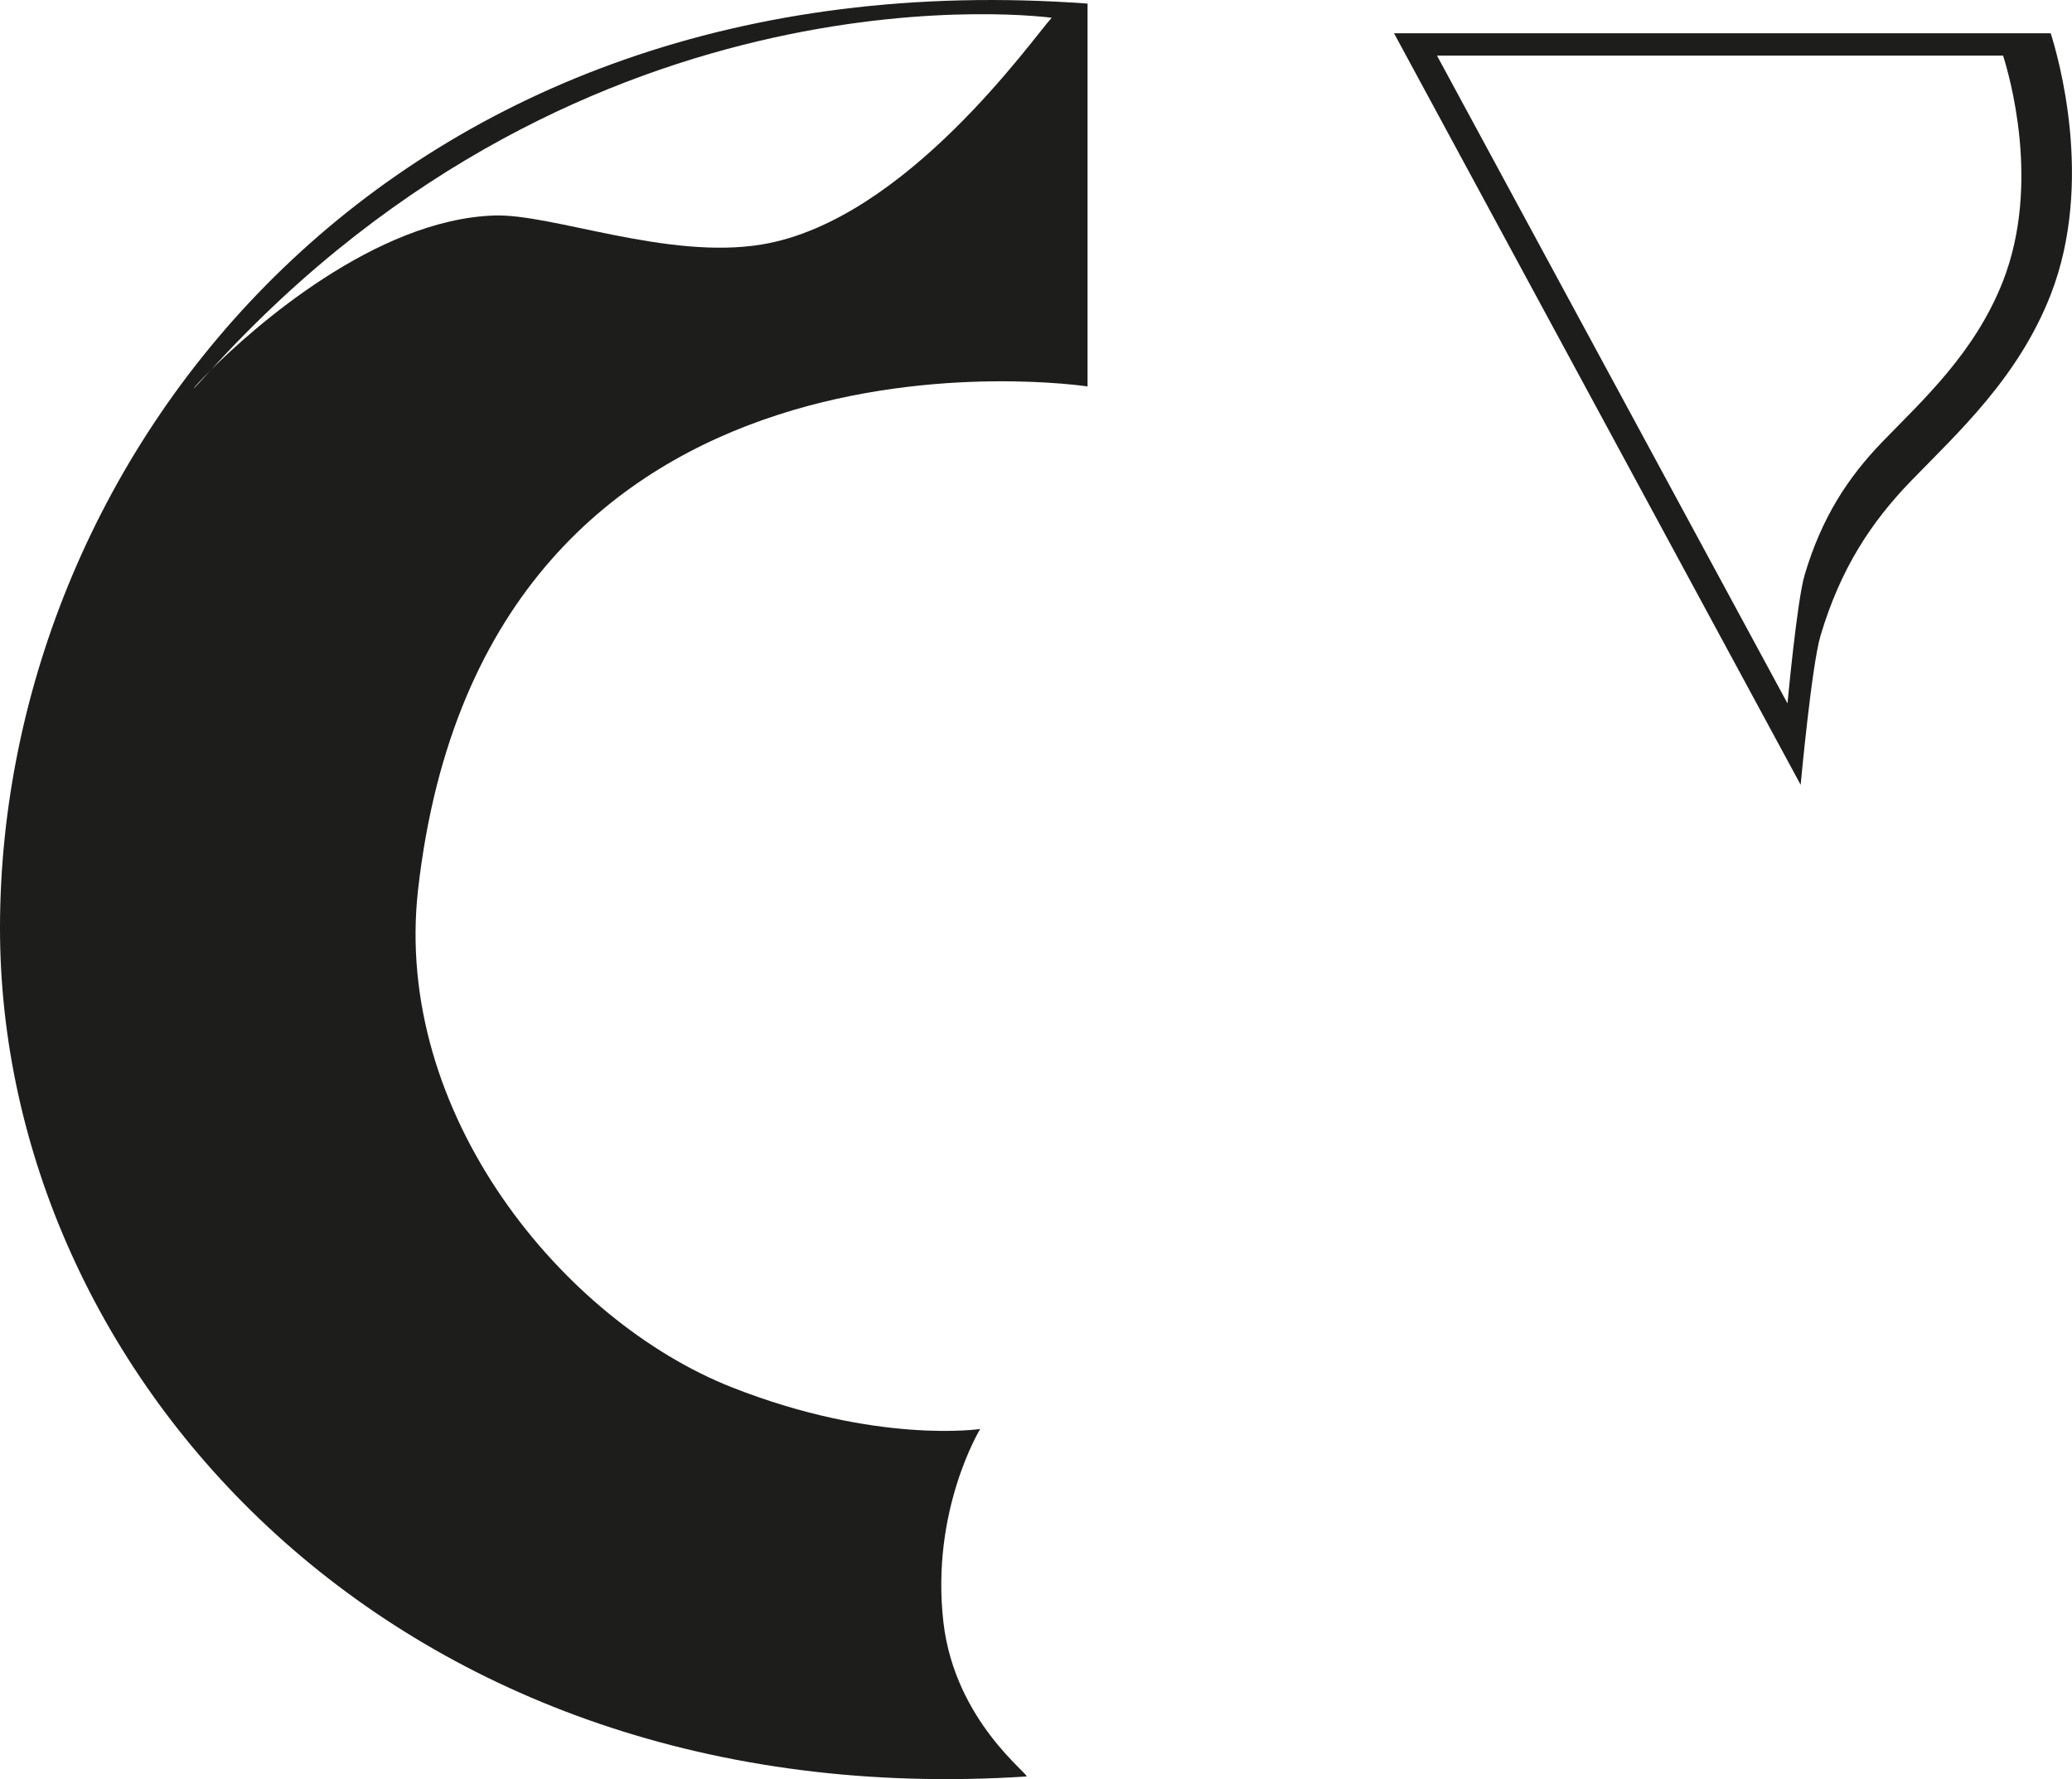
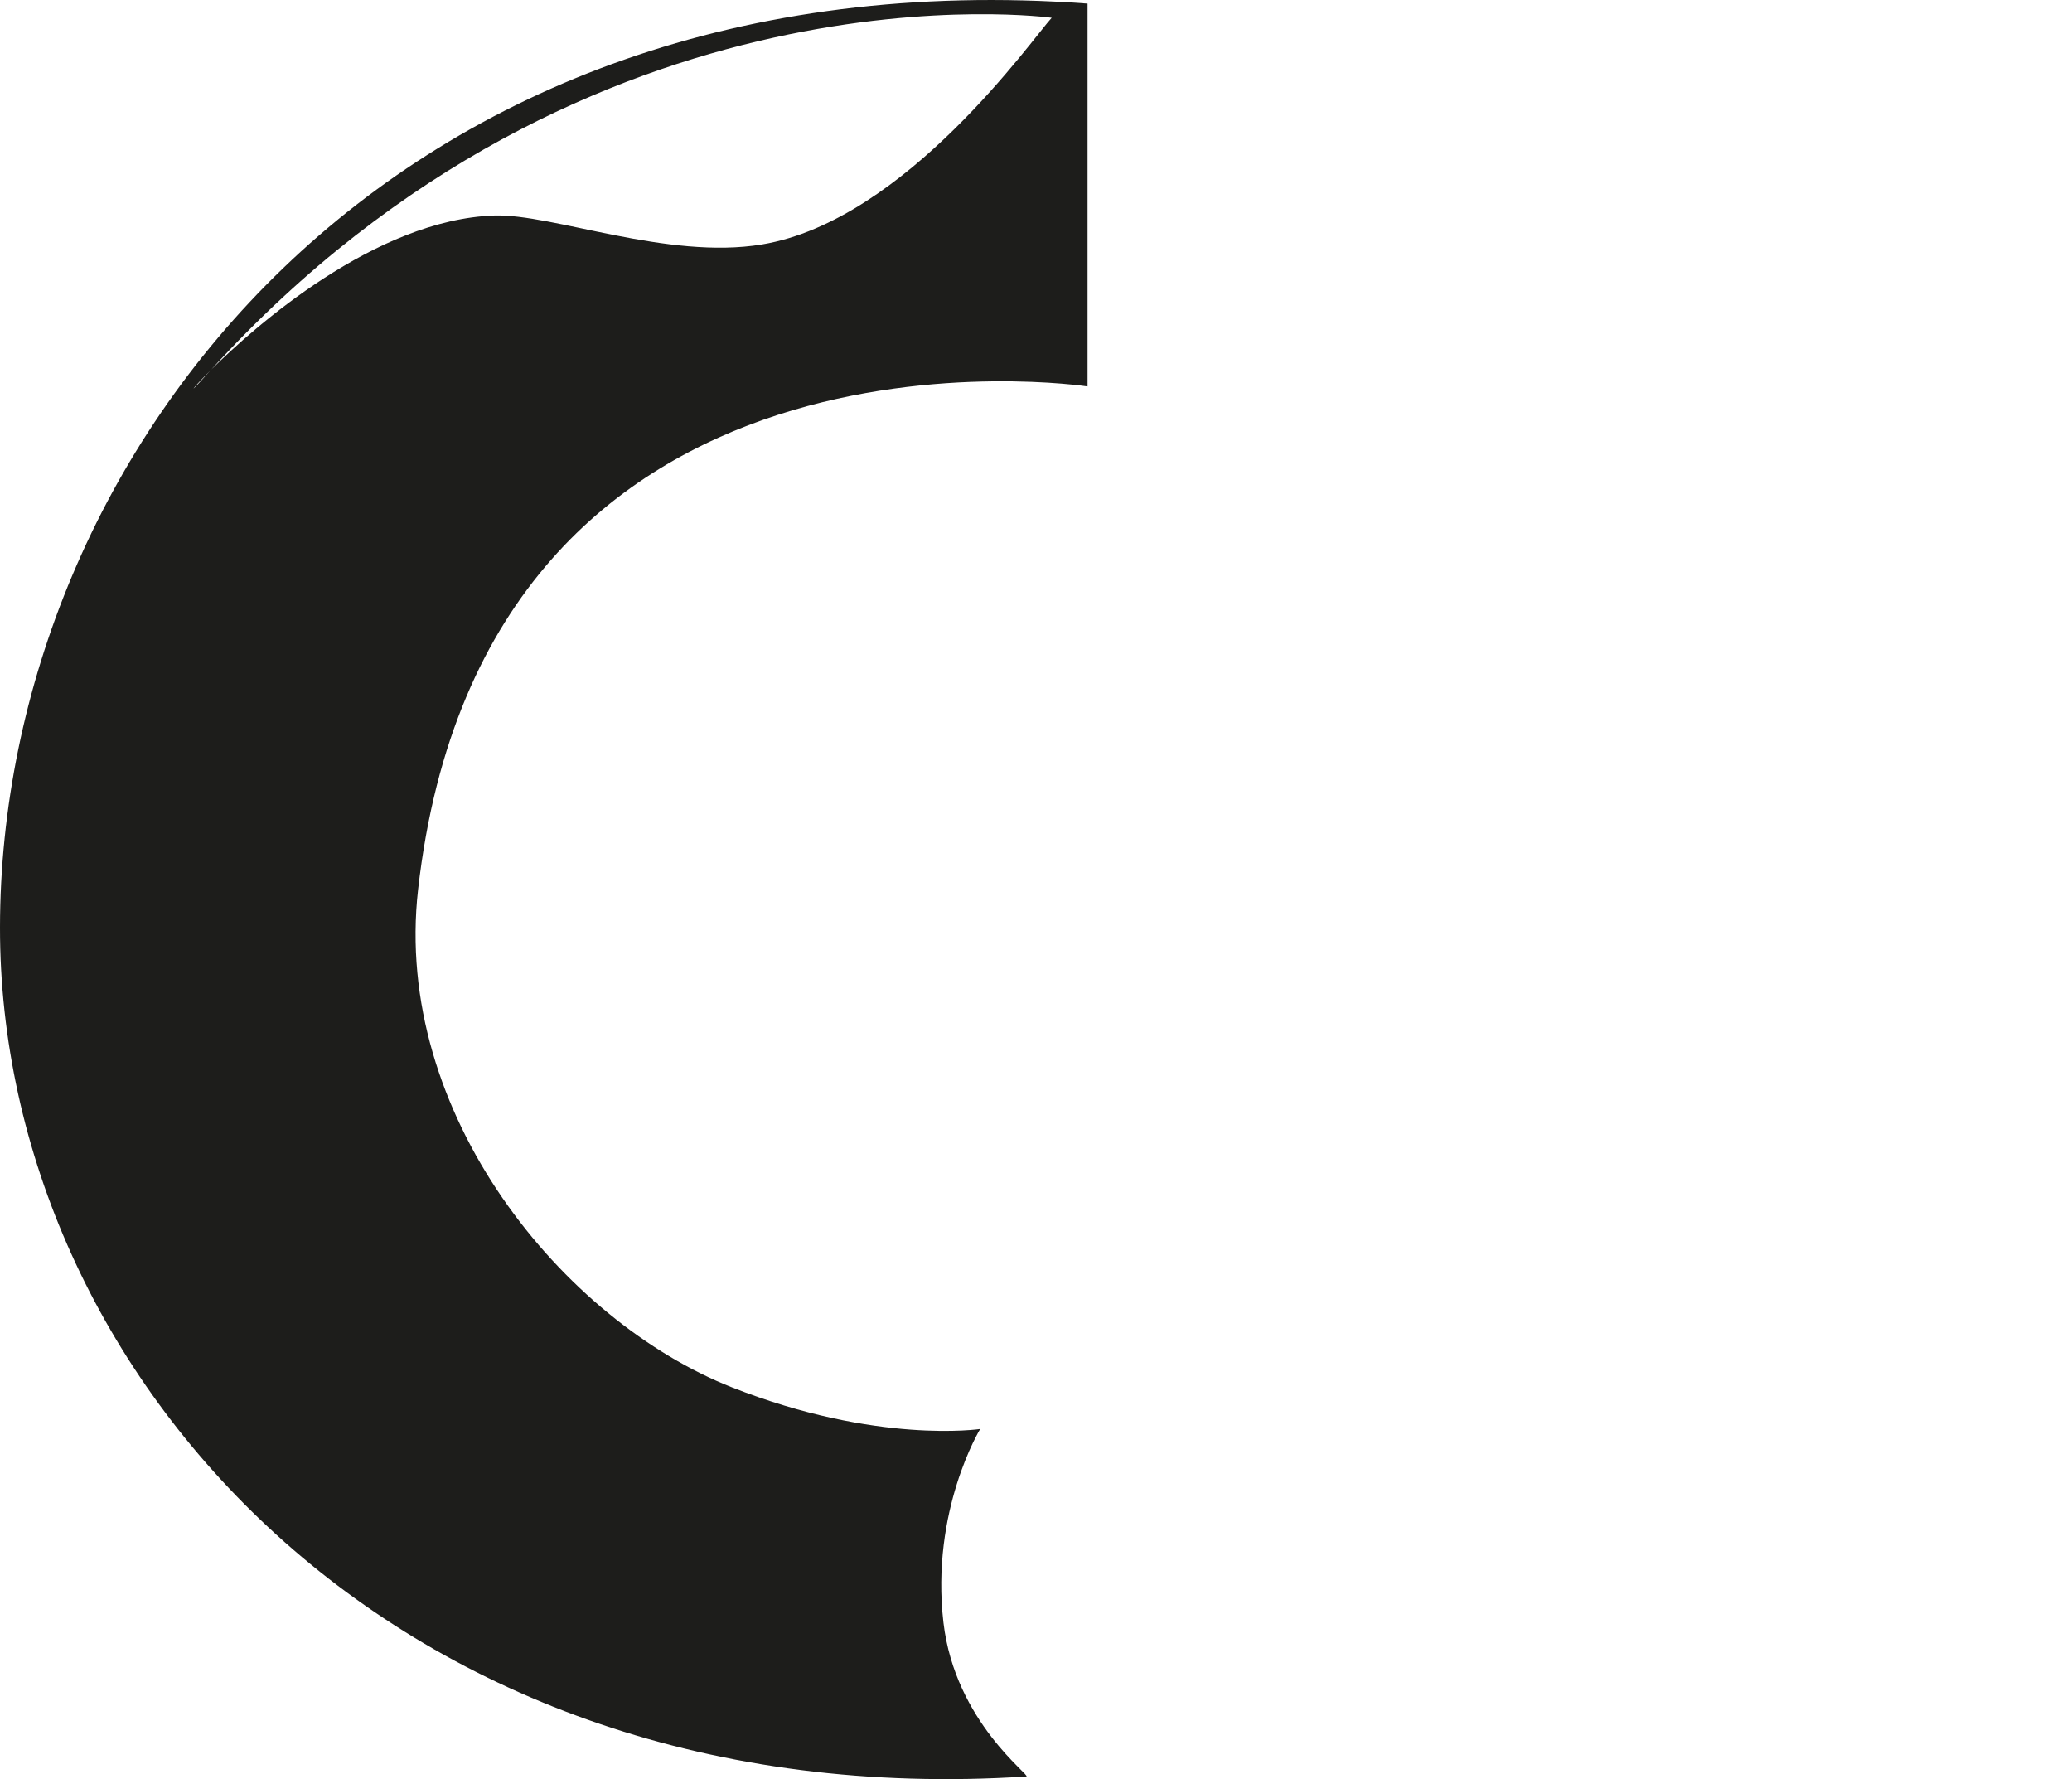
<svg xmlns="http://www.w3.org/2000/svg" id="Camada_1" data-name="Camada 1" viewBox="0 0 512 439.53">
  <defs>
    <style>      .cls-1 {        fill: #1d1d1b;      }    </style>
  </defs>
  <path class="cls-1" d="m268.74,95.47V.89C97.02-11.68.1,111.57,0,229.13c-.1,110.28,97.72,219.87,253.6,209.75,1.43-.09-17.59-13.36-20.47-38.04-3.22-27.66,9.08-47.81,9.08-47.81,0,0-25.48,3.84-61.32-10.28-41.67-16.41-83.86-67.55-77.58-122.98,16.67-147.08,165.43-124.3,165.43-124.3Zm-216.7-3.99c-.47.52-.95,1.03-1.42,1.55-4.36,4.86-3.32,3.17,1.42-1.55C145.66-11.5,259.88,4.39,259.88,4.39c-4.54,4.86-35.99,50.07-71.59,56-23.32,3.89-51.83-7.63-66.14-7.15-29.34.97-59.33,27.48-70.12,38.23Z" />
-   <path class="cls-1" d="m506.75,8.22h-162.28l100.48,185.67s2.71-29.45,4.91-36.86c4.89-16.4,12.38-27.9,22.33-38.18,11.55-11.92,26.52-25.48,34.55-46.07,10.88-27.9,1.75-58.98,0-64.57Zm-11.78,61.17c-6.92,17.75-19.83,29.43-29.78,39.71-8.58,8.87-15.04,18.77-19.25,32.91-1.9,6.38-4.24,31.77-4.24,31.77L355.08,13.73h139.89c1.51,4.81,9.38,31.61,0,55.66Z" />
</svg>